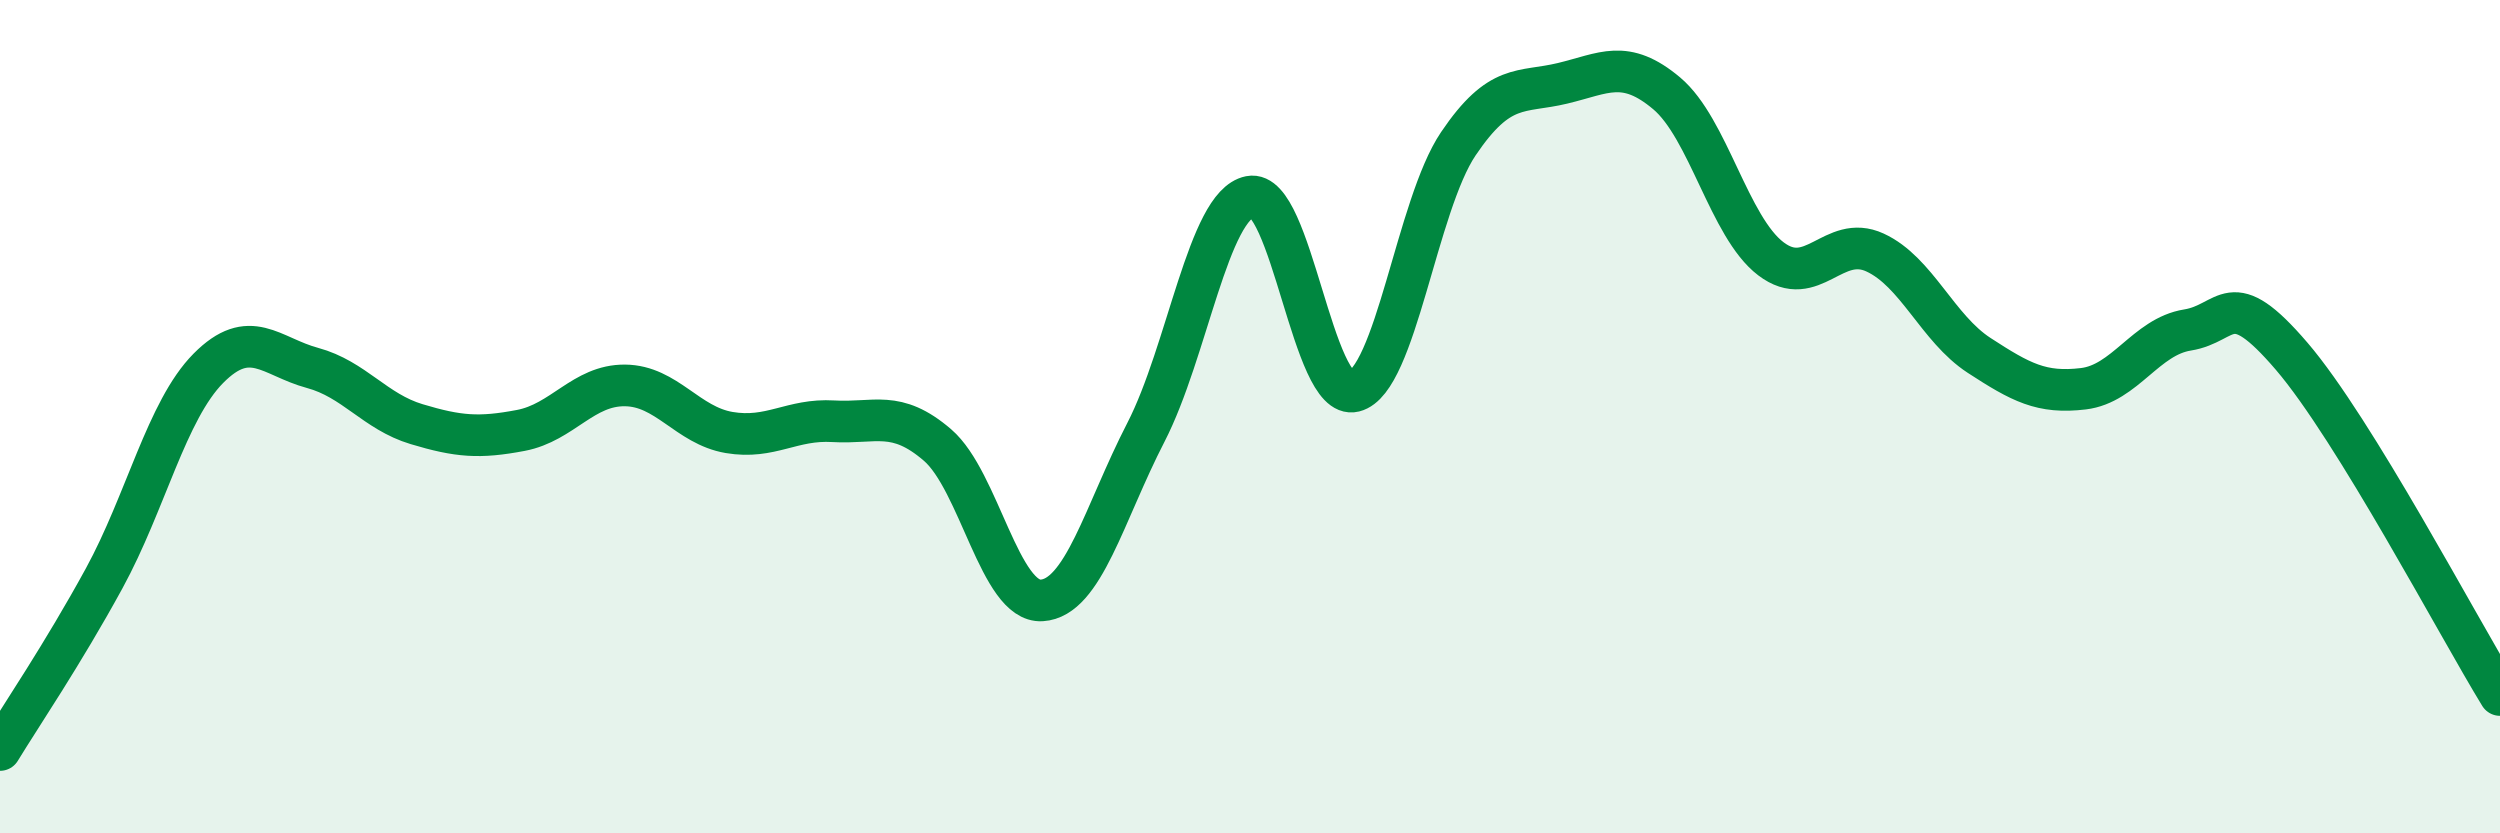
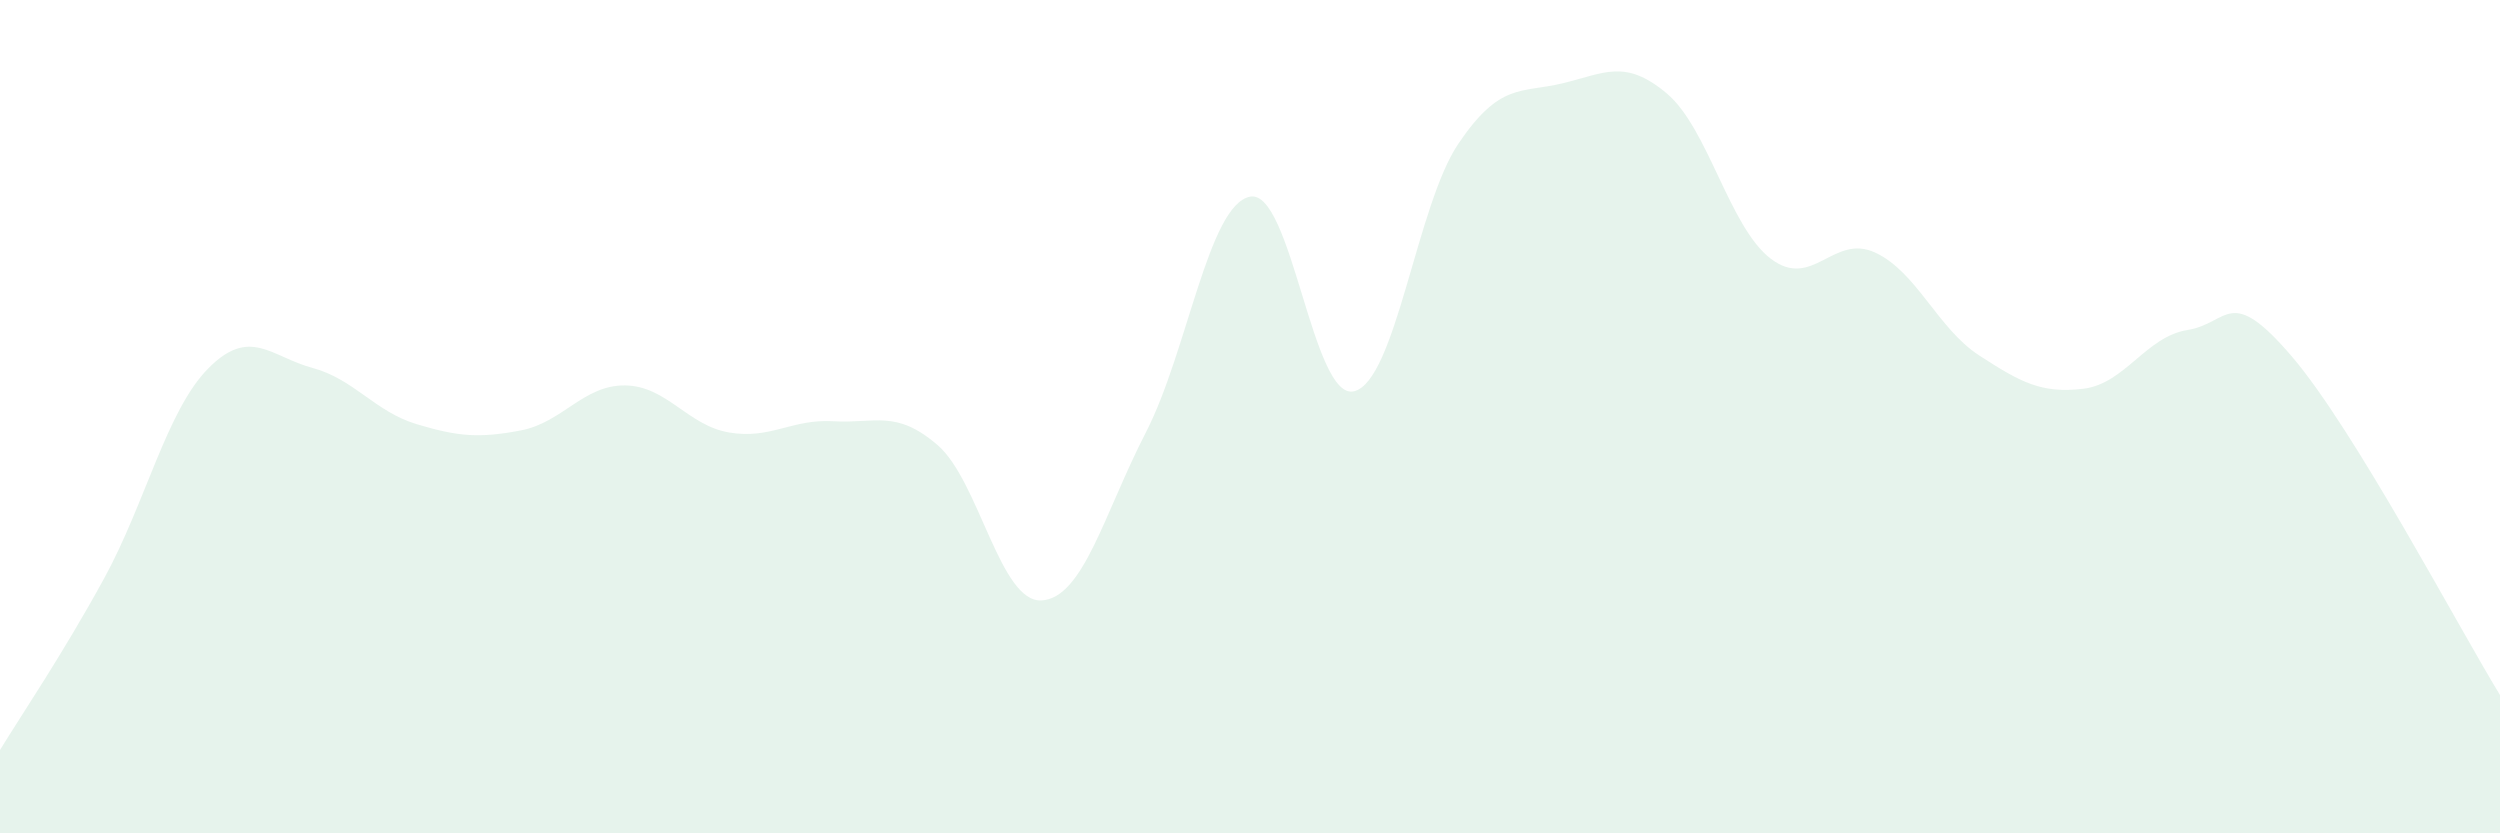
<svg xmlns="http://www.w3.org/2000/svg" width="60" height="20" viewBox="0 0 60 20">
  <path d="M 0,18 C 0.5,17.18 1.5,15.71 2.5,13.88 C 3.5,12.05 4,9.85 5,8.84 C 6,7.83 6.5,8.56 7.5,8.83 C 8.5,9.1 9,9.88 10,10.18 C 11,10.48 11.5,10.52 12.5,10.33 C 13.5,10.14 14,9.24 15,9.25 C 16,9.26 16.5,10.21 17.5,10.38 C 18.5,10.55 19,10.05 20,10.11 C 21,10.17 21.5,9.82 22.5,10.68 C 23.5,11.54 24,14.47 25,14.41 C 26,14.35 26.5,12.32 27.5,10.38 C 28.5,8.44 29,4.92 30,4.72 C 31,4.52 31.5,9.64 32.5,9.39 C 33.5,9.14 34,4.93 35,3.45 C 36,1.97 36.5,2.24 37.5,2 C 38.5,1.76 39,1.4 40,2.24 C 41,3.08 41.5,5.45 42.5,6.21 C 43.5,6.97 44,5.6 45,6.06 C 46,6.52 46.5,7.88 47.5,8.53 C 48.5,9.18 49,9.45 50,9.33 C 51,9.21 51.5,8.08 52.5,7.92 C 53.5,7.76 53.5,6.8 55,8.55 C 56.5,10.3 59,15.05 60,16.68L60 20L0 20Z" fill="#008740" opacity="0.1" stroke-linecap="round" stroke-linejoin="round" />
-   <path d="M 0,18 C 0.5,17.18 1.5,15.71 2.5,13.88 C 3.5,12.05 4,9.85 5,8.84 C 6,7.83 6.5,8.56 7.5,8.83 C 8.5,9.1 9,9.88 10,10.18 C 11,10.48 11.5,10.52 12.5,10.33 C 13.5,10.14 14,9.24 15,9.25 C 16,9.26 16.5,10.21 17.5,10.38 C 18.5,10.55 19,10.05 20,10.11 C 21,10.17 21.5,9.82 22.5,10.68 C 23.5,11.54 24,14.47 25,14.41 C 26,14.35 26.5,12.32 27.5,10.38 C 28.5,8.44 29,4.92 30,4.72 C 31,4.52 31.5,9.64 32.5,9.39 C 33.5,9.14 34,4.93 35,3.45 C 36,1.97 36.5,2.24 37.5,2 C 38.5,1.76 39,1.4 40,2.24 C 41,3.08 41.5,5.45 42.5,6.21 C 43.5,6.97 44,5.6 45,6.06 C 46,6.52 46.5,7.88 47.5,8.53 C 48.5,9.18 49,9.45 50,9.33 C 51,9.21 51.5,8.08 52.5,7.92 C 53.5,7.76 53.5,6.8 55,8.55 C 56.5,10.3 59,15.05 60,16.68" stroke="#008740" stroke-width="1" fill="none" stroke-linecap="round" stroke-linejoin="round" />
</svg>